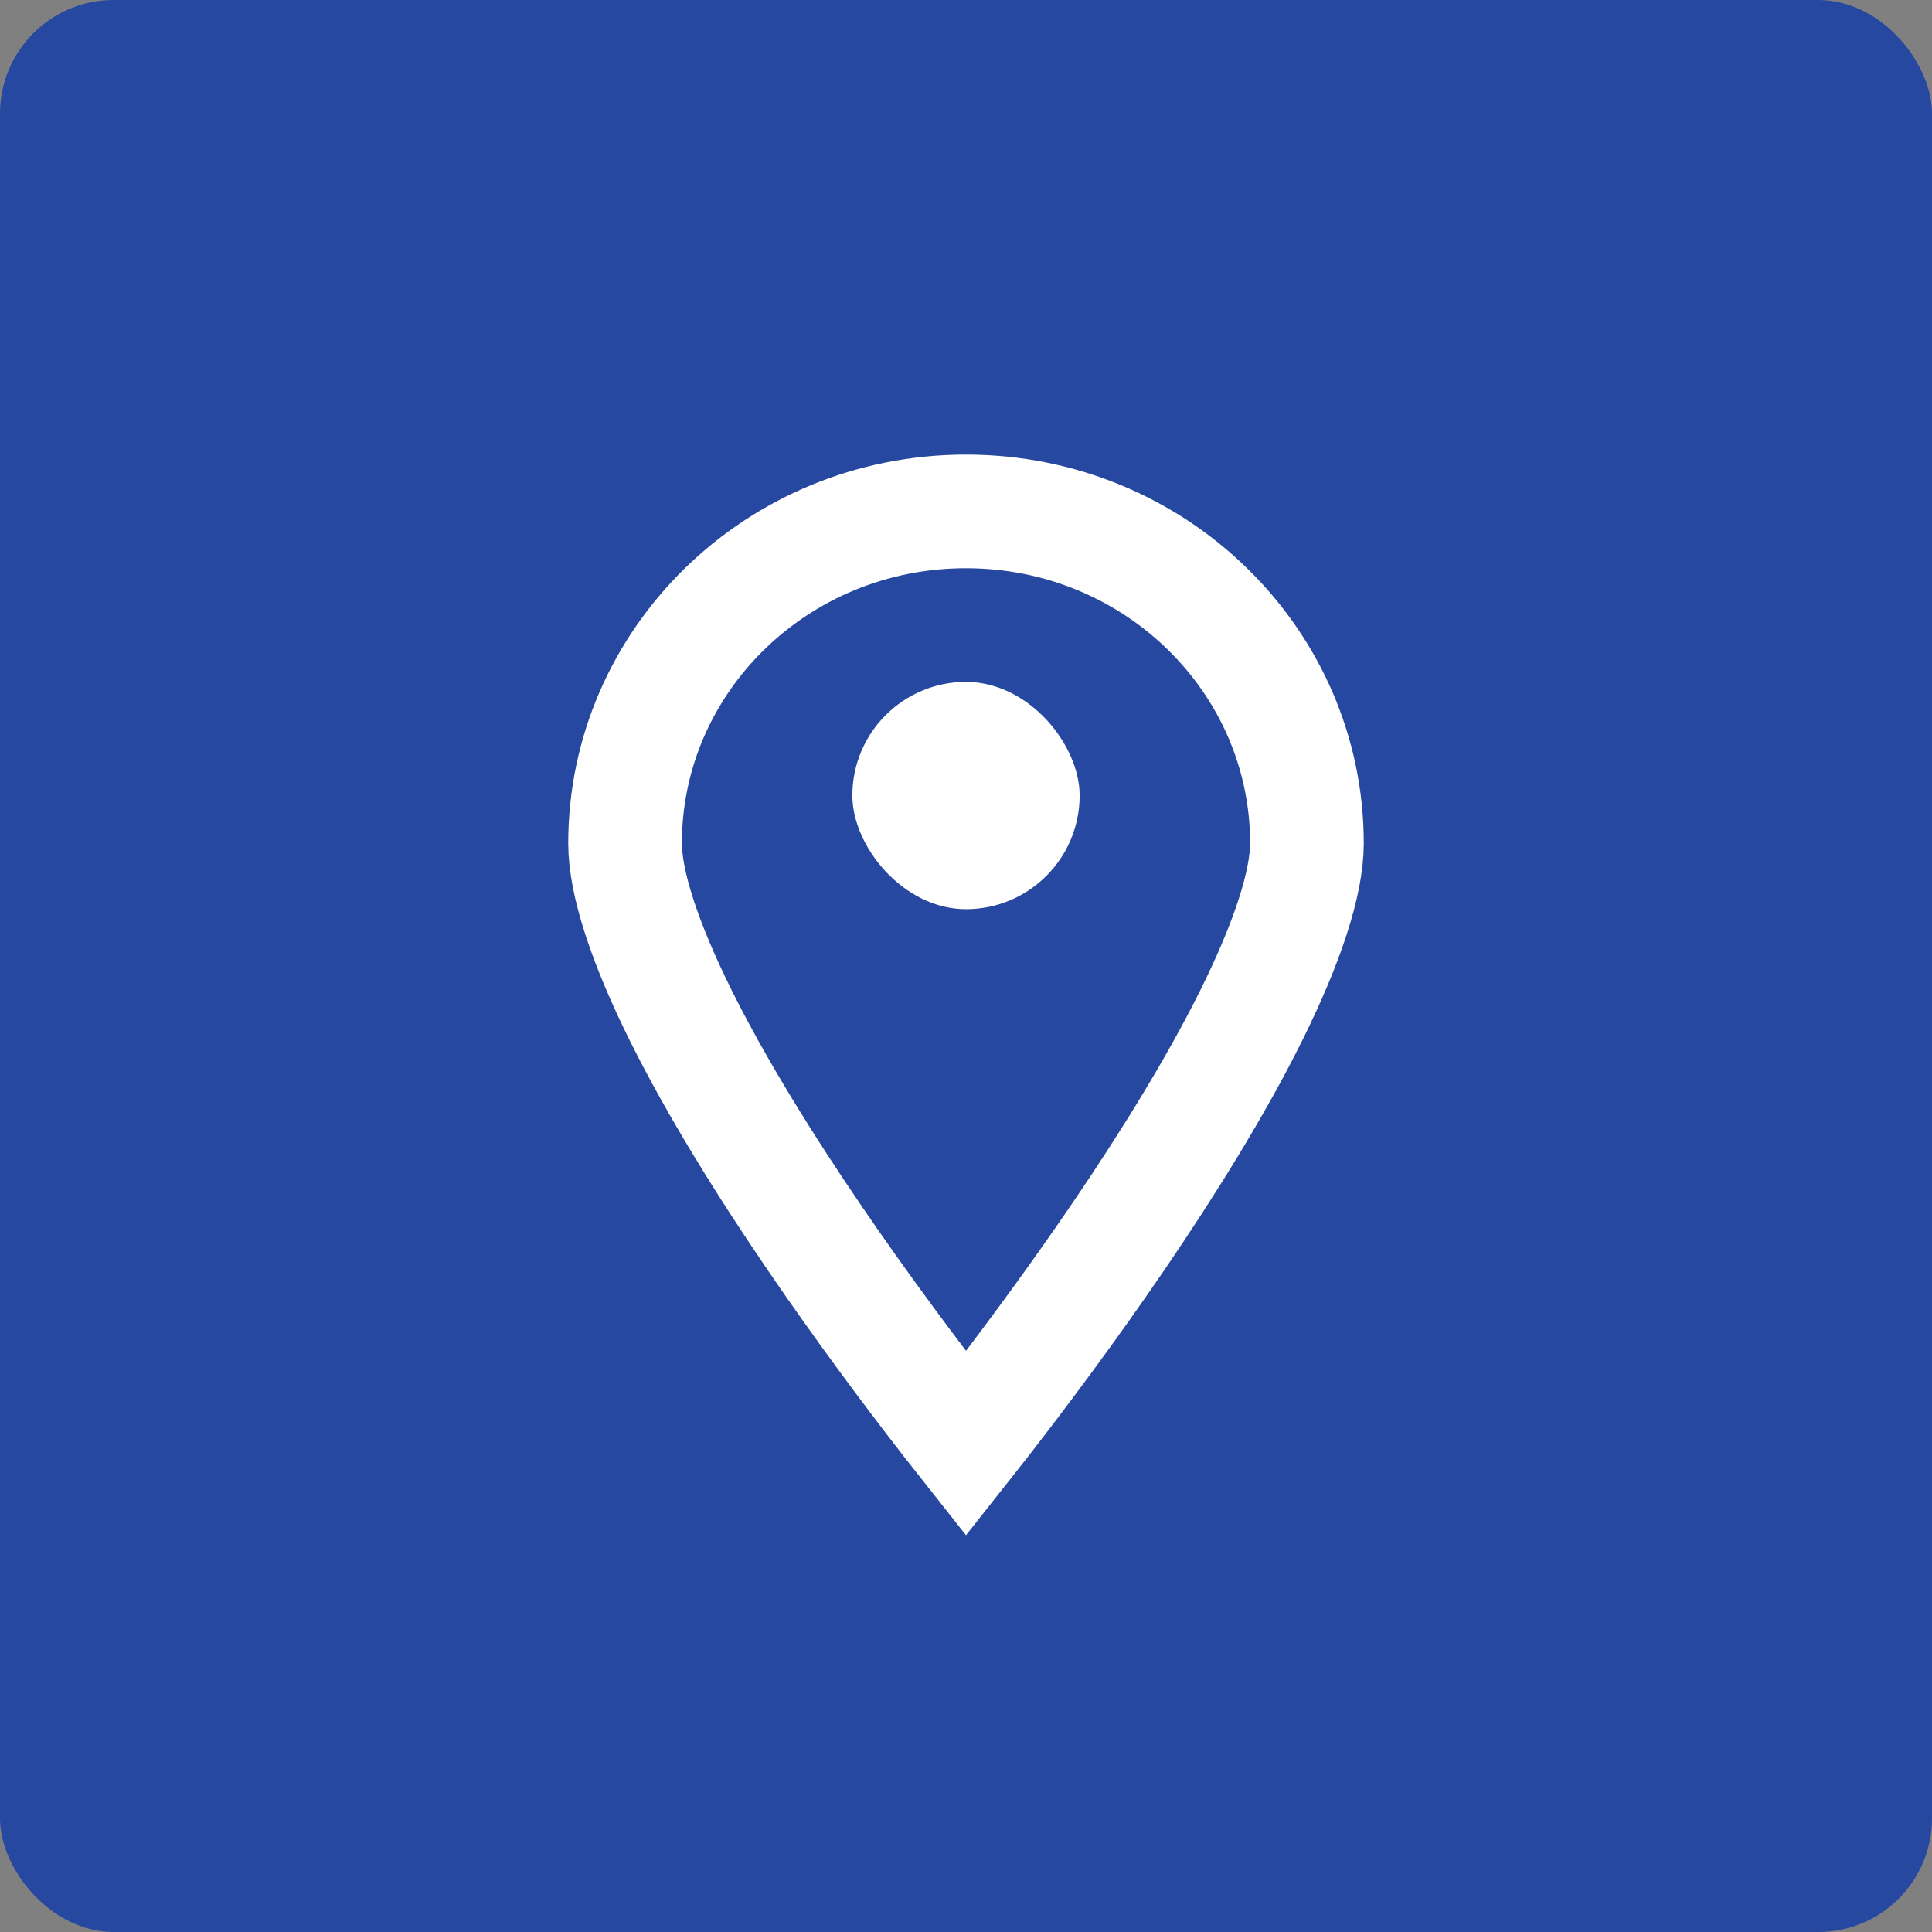
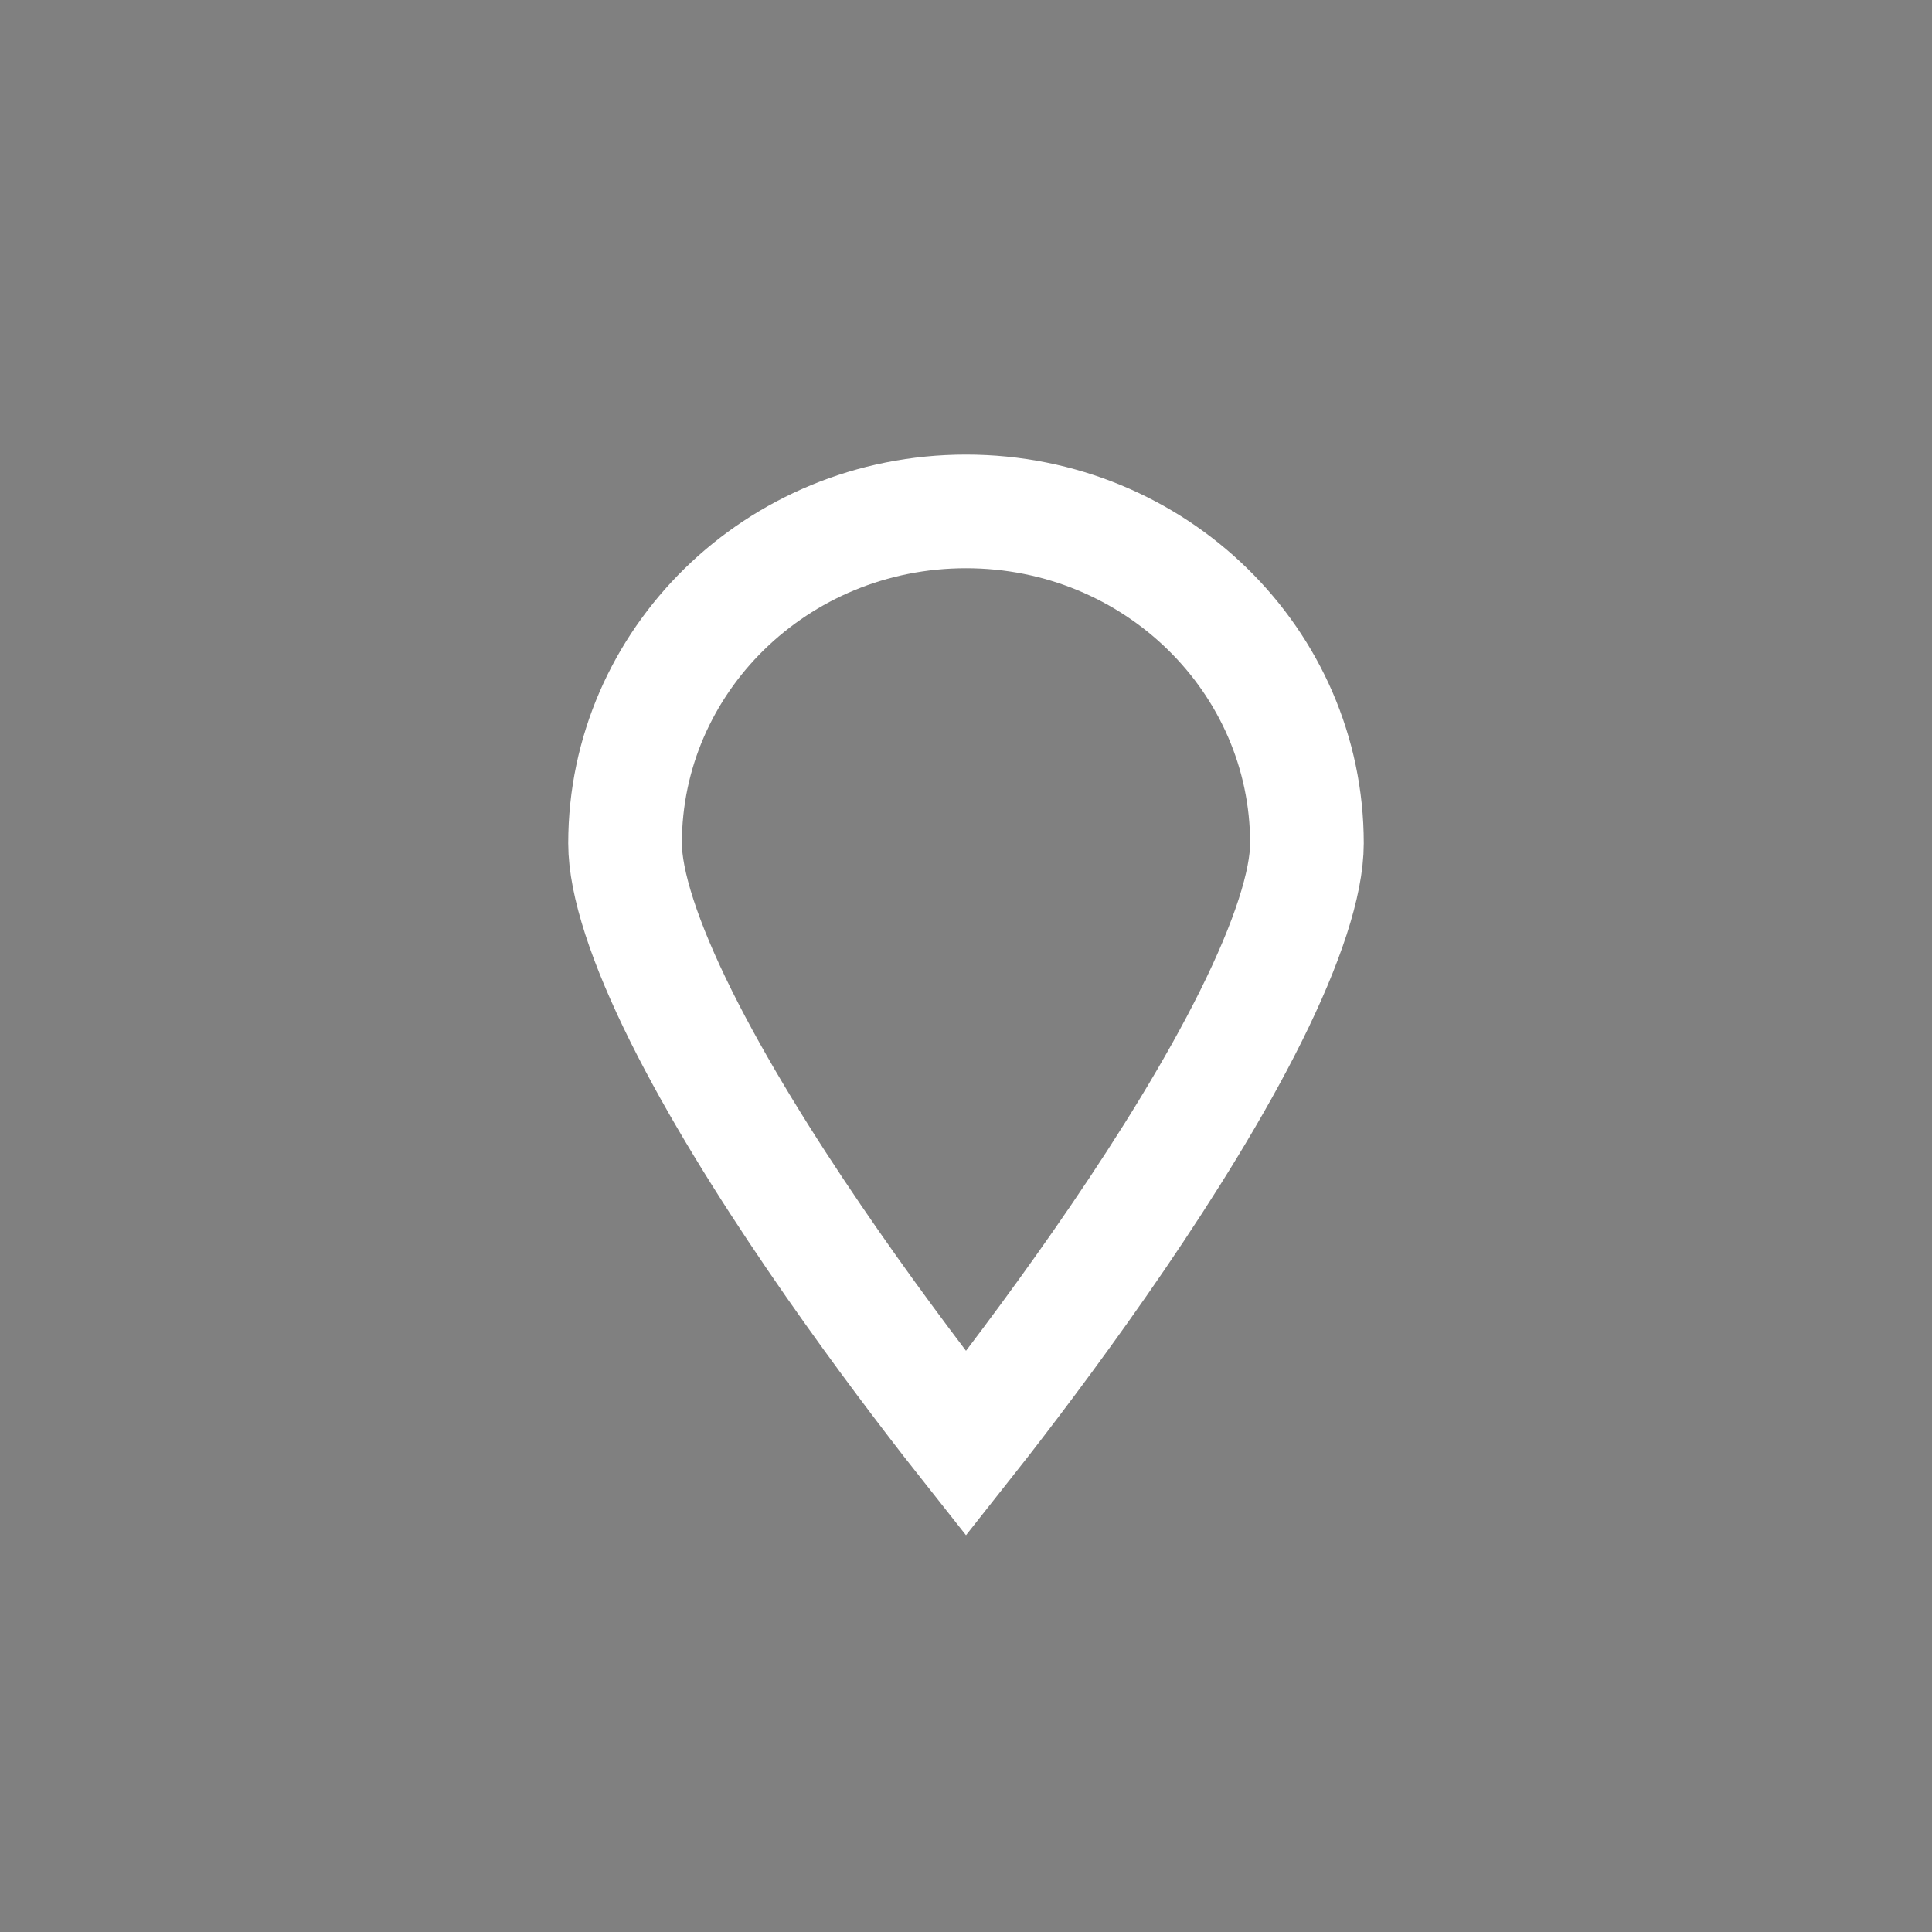
<svg xmlns="http://www.w3.org/2000/svg" width="34" height="34" viewBox="0 0 34 34" fill="none">
  <rect x="0" y="0" width="34" height="34" fill="#808080" stroke="none" />
-   <rect width="34" height="34" rx="2" fill="#2748A0" />
  <path d="M23 14.84C23 15.537 22.657 16.591 22.011 17.888C21.383 19.148 20.536 20.508 19.674 21.773C18.814 23.035 17.952 24.184 17.304 25.018C17.196 25.156 17.095 25.286 17 25.406C16.905 25.286 16.804 25.156 16.696 25.018C16.048 24.184 15.186 23.035 14.326 21.773C13.464 20.508 12.617 19.148 11.989 17.888C11.343 16.591 11 15.537 11 14.84C11 11.636 13.664 9 17 9C20.336 9 23 11.636 23 14.84Z" stroke="white" stroke-width="2" />
-   <rect x="15" y="12" width="4" height="4" rx="2" fill="white" />
</svg>